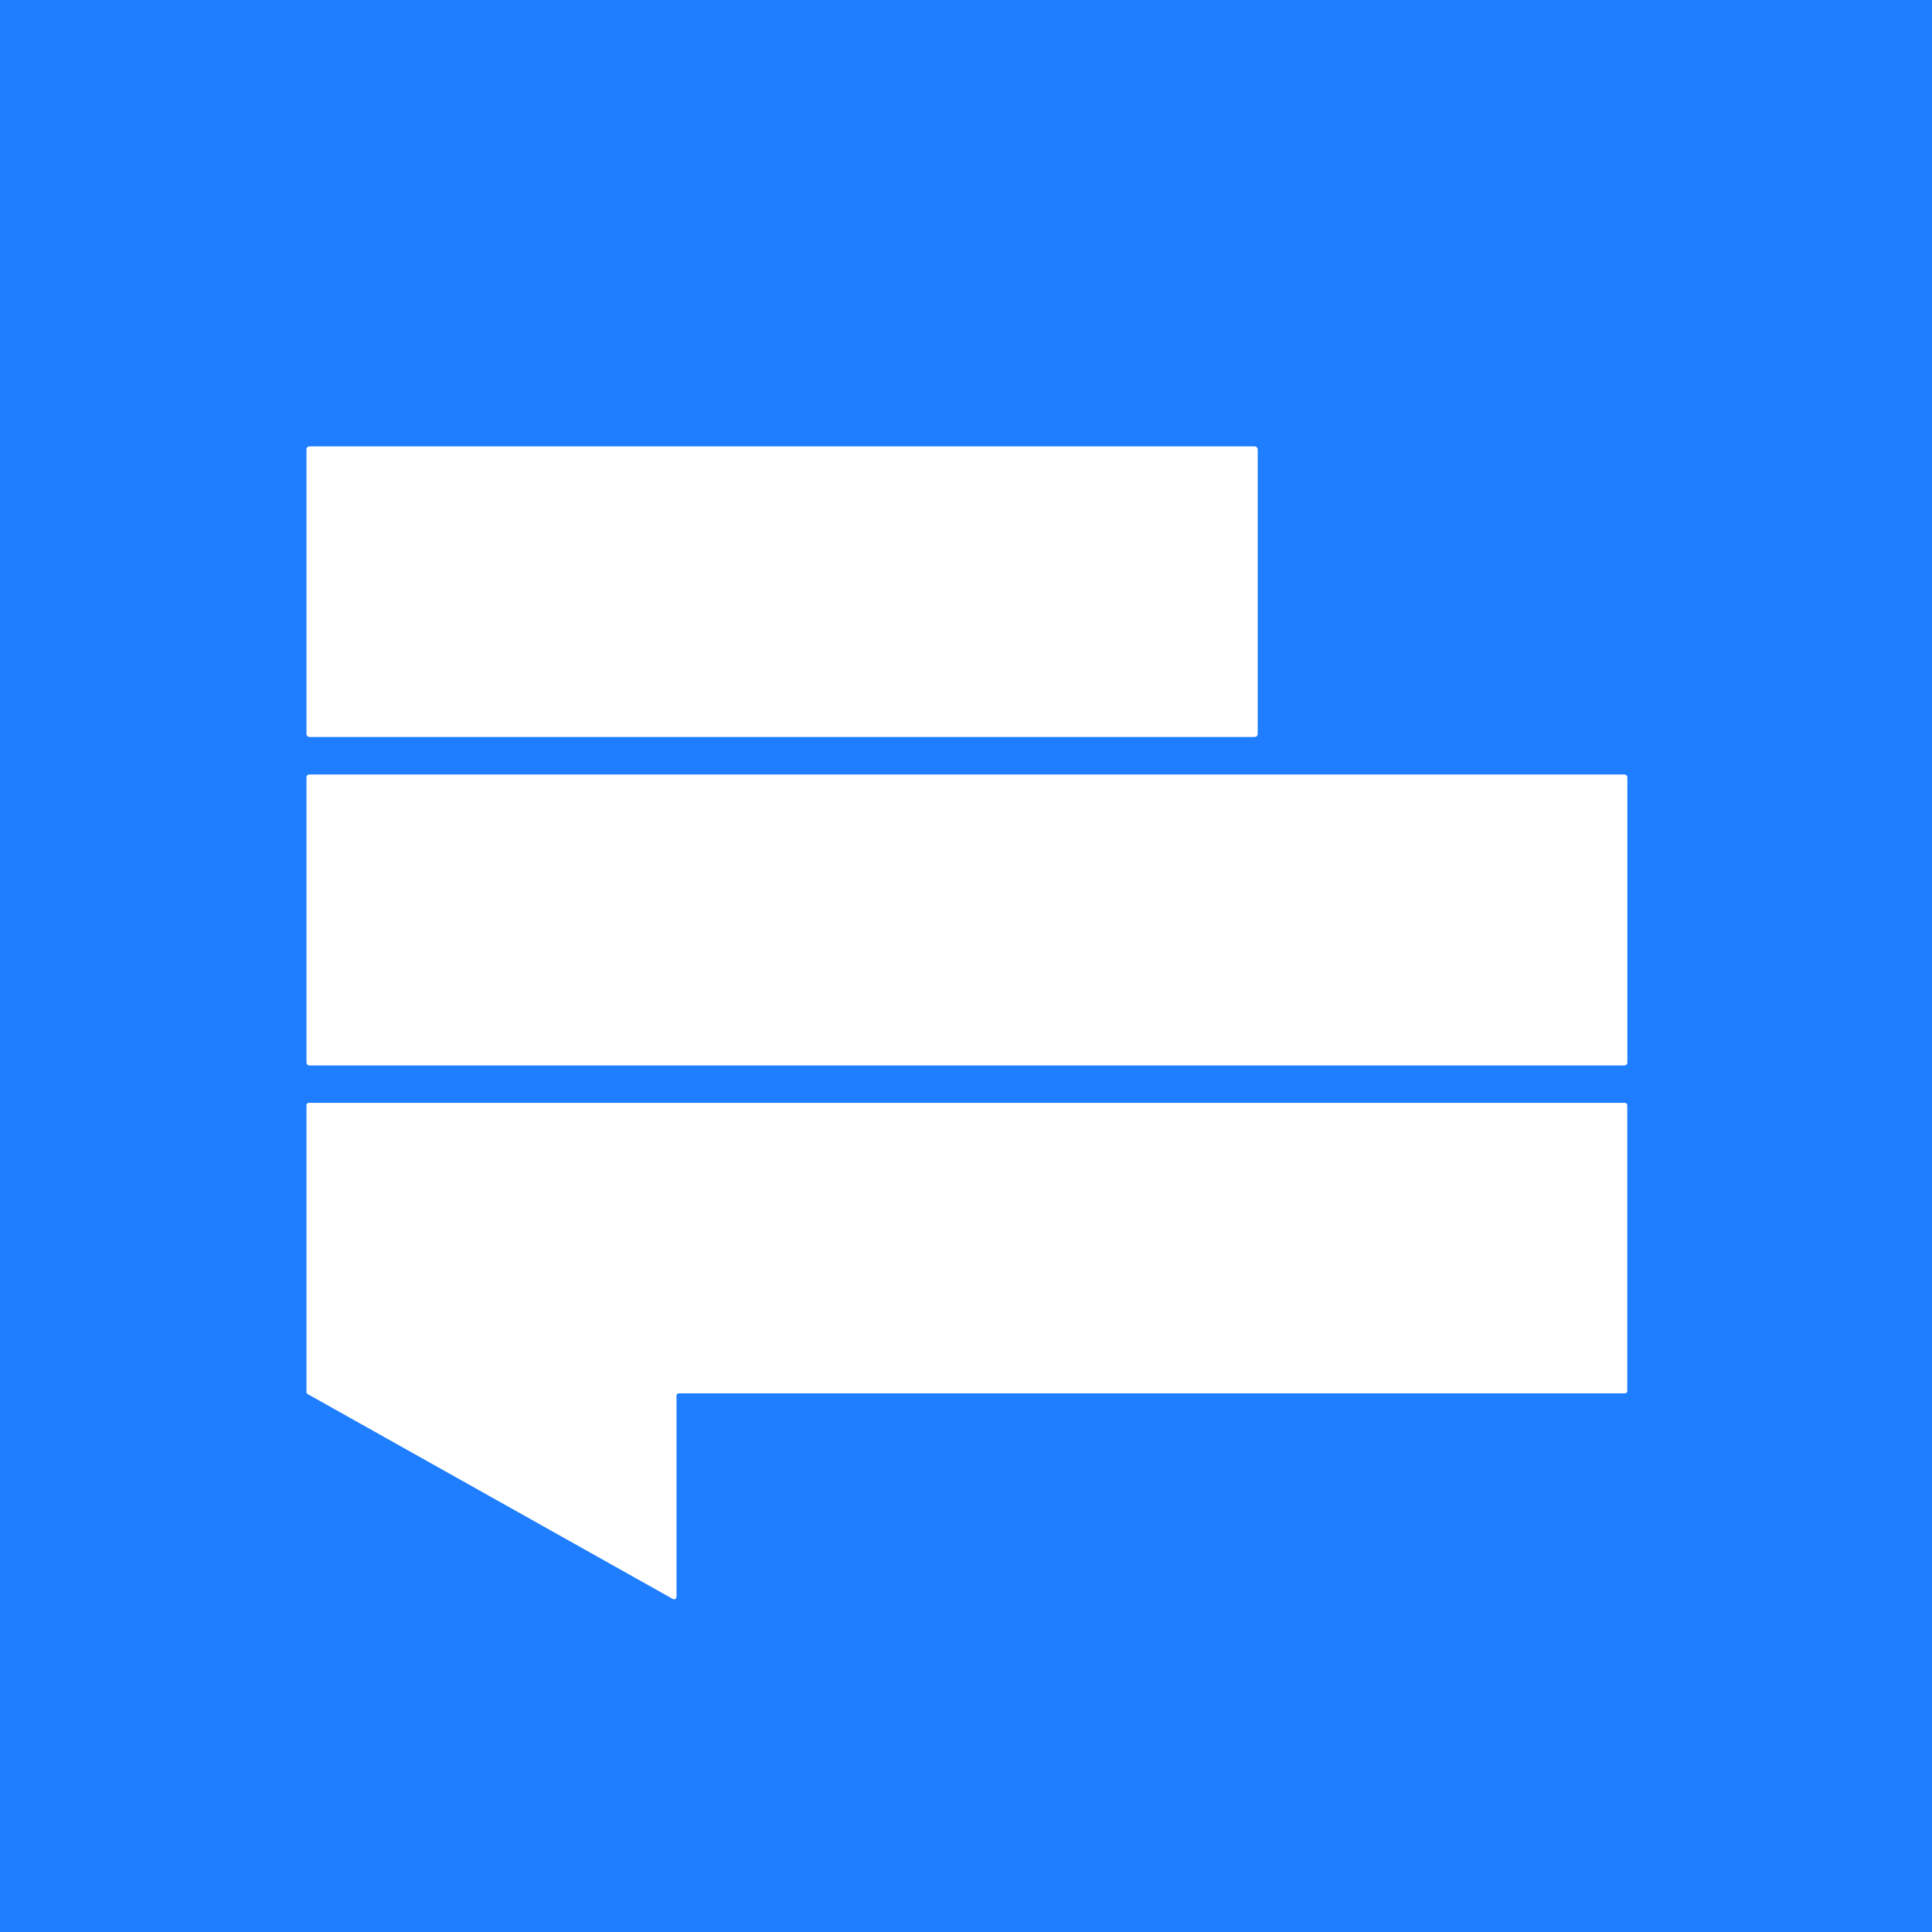
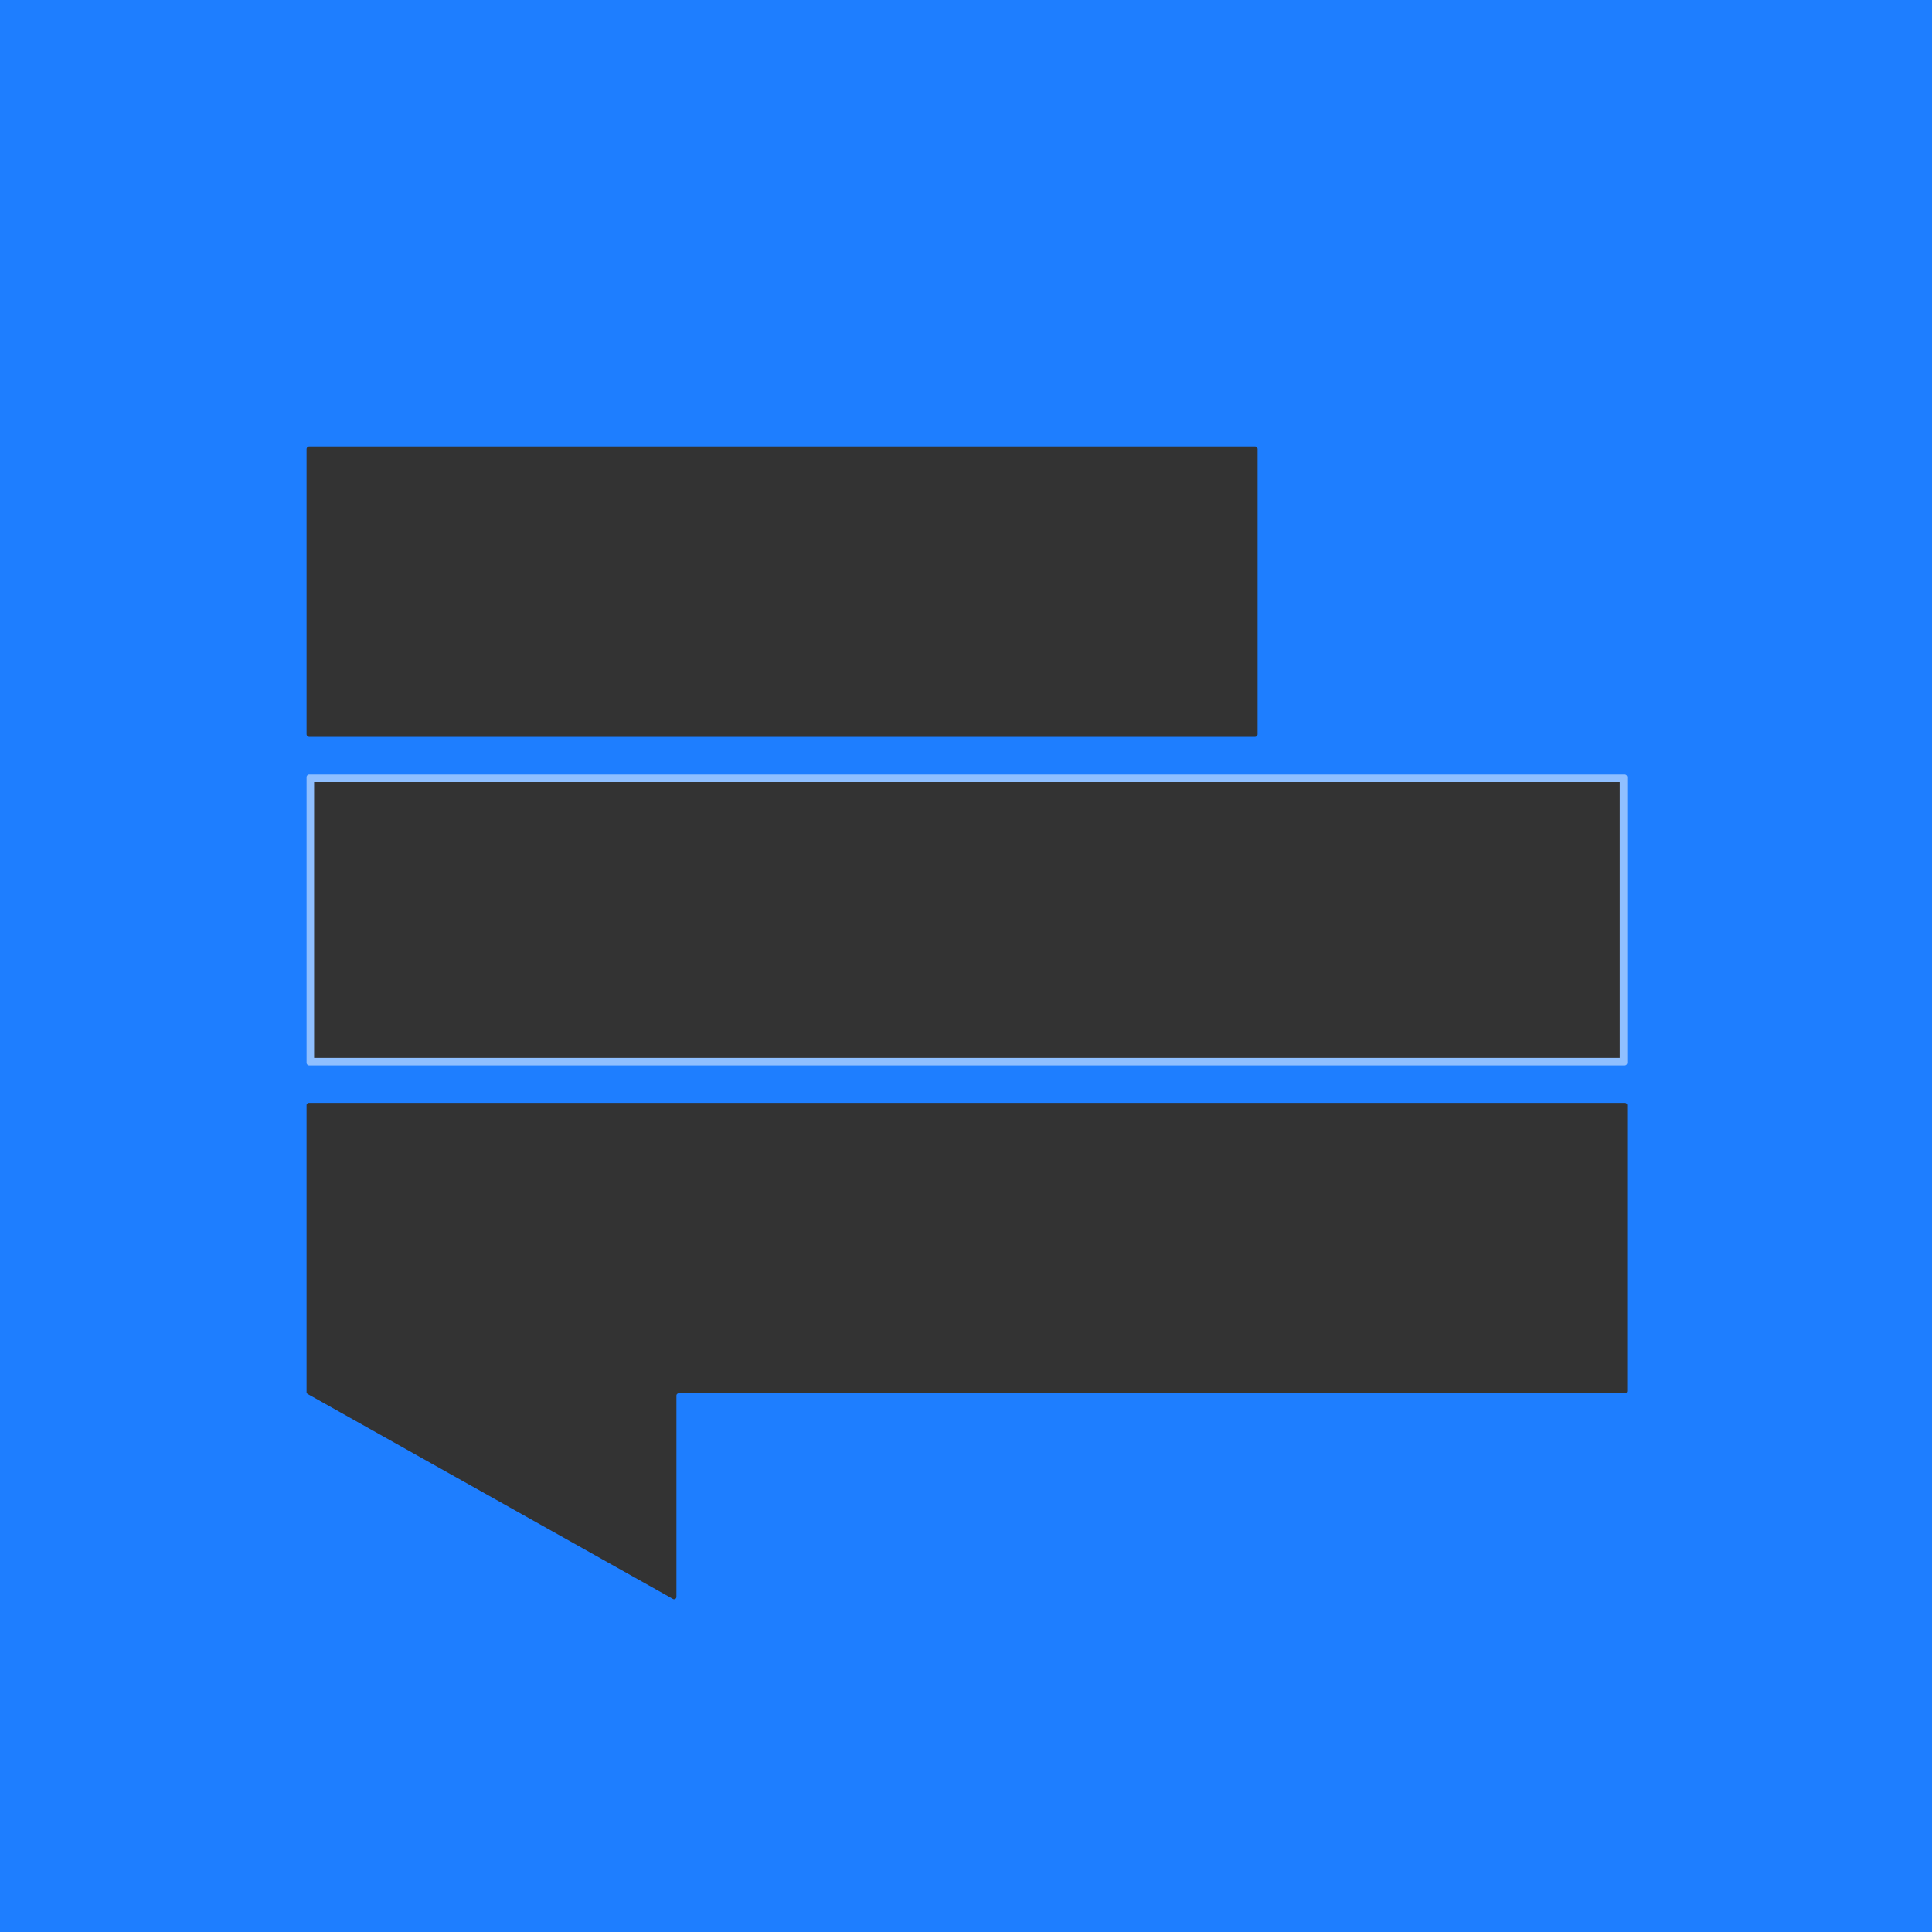
<svg xmlns="http://www.w3.org/2000/svg" version="1.1" viewBox="0.00 0.00 256.00 256.00">
  <rect x="0.00" y="0.00" width="256.00" height="256.00" fill="#333333" stroke="none" />
  <g stroke-width="2.00" fill="none" stroke-linecap="butt">
-     <path stroke="#8fbfff" vector-effect="non-scaling-stroke" d="   M 166.64 59.52   A 0.36 0.36 0.0 0 0 166.28 59.16   L 40.98 59.16   A 0.36 0.36 0.0 0 0 40.62 59.52   L 40.62 97.28   A 0.36 0.36 0.0 0 0 40.98 97.64   L 166.28 97.64   A 0.36 0.36 0.0 0 0 166.64 97.28   L 166.64 59.52" />
    <path stroke="#8fbfff" vector-effect="non-scaling-stroke" d="   M 215.62 102.99   A 0.36 0.36 0.0 0 0 215.26 102.63   L 40.98 102.63   A 0.36 0.36 0.0 0 0 40.62 102.99   L 40.62 140.81   A 0.36 0.36 0.0 0 0 40.98 141.17   L 215.26 141.17   A 0.36 0.36 0.0 0 0 215.62 140.81   L 215.62 102.99" />
-     <path stroke="#8fbfff" vector-effect="non-scaling-stroke" d="   M 89.17 211.87   A 0.31 0.31 0.0 0 0 89.63 211.60   L 89.63 184.93   A 0.31 0.31 0.0 0 1 89.94 184.62   L 215.30 184.62   A 0.31 0.31 0.0 0 0 215.61 184.31   L 215.61 146.45   A 0.31 0.31 0.0 0 0 215.30 146.14   L 40.93 146.14   A 0.31 0.31 0.0 0 0 40.62 146.45   L 40.62 184.45   A 0.31 0.31 0.0 0 0 40.78 184.72   L 89.17 211.87" />
  </g>
-   <path fill="#1e7eff" d="   M 256.00 0.00   L 256.00 256.00   L 0.00 256.00   L 0.00 0.00   L 256.00 0.00   Z   M 166.64 59.52   A 0.36 0.36 0.0 0 0 166.28 59.16   L 40.98 59.16   A 0.36 0.36 0.0 0 0 40.62 59.52   L 40.62 97.28   A 0.36 0.36 0.0 0 0 40.98 97.64   L 166.28 97.64   A 0.36 0.36 0.0 0 0 166.64 97.28   L 166.64 59.52   Z   M 215.62 102.99   A 0.36 0.36 0.0 0 0 215.26 102.63   L 40.98 102.63   A 0.36 0.36 0.0 0 0 40.62 102.99   L 40.62 140.81   A 0.36 0.36 0.0 0 0 40.98 141.17   L 215.26 141.17   A 0.36 0.36 0.0 0 0 215.62 140.81   L 215.62 102.99   Z   M 89.17 211.87   A 0.31 0.31 0.0 0 0 89.63 211.60   L 89.63 184.93   A 0.31 0.31 0.0 0 1 89.94 184.62   L 215.30 184.62   A 0.31 0.31 0.0 0 0 215.61 184.31   L 215.61 146.45   A 0.31 0.31 0.0 0 0 215.30 146.14   L 40.93 146.14   A 0.31 0.31 0.0 0 0 40.62 146.45   L 40.62 184.45   A 0.31 0.31 0.0 0 0 40.78 184.72   L 89.17 211.87   Z" />
-   <rect fill="#ffffff" x="40.62" y="59.16" width="126.02" height="38.48" rx="0.36" />
-   <rect fill="#ffffff" x="40.62" y="102.63" width="175.00" height="38.54" rx="0.36" />
-   <path fill="#ffffff" d="   M 89.17 211.87   L 40.78 184.72   A 0.31 0.31 0.0 0 1 40.62 184.45   L 40.62 146.45   A 0.31 0.31 0.0 0 1 40.93 146.14   L 215.30 146.14   A 0.31 0.31 0.0 0 1 215.61 146.45   L 215.61 184.31   A 0.31 0.31 0.0 0 1 215.30 184.62   L 89.94 184.62   A 0.31 0.31 0.0 0 0 89.63 184.93   L 89.63 211.60   A 0.31 0.31 0.0 0 1 89.17 211.87   Z" />
+   <path fill="#1e7eff" d="   M 256.00 0.00   L 256.00 256.00   L 0.00 256.00   L 0.00 0.00   Z   M 166.64 59.52   A 0.36 0.36 0.0 0 0 166.28 59.16   L 40.98 59.16   A 0.36 0.36 0.0 0 0 40.62 59.52   L 40.62 97.28   A 0.36 0.36 0.0 0 0 40.98 97.64   L 166.28 97.64   A 0.36 0.36 0.0 0 0 166.64 97.28   L 166.64 59.52   Z   M 215.62 102.99   A 0.36 0.36 0.0 0 0 215.26 102.63   L 40.98 102.63   A 0.36 0.36 0.0 0 0 40.62 102.99   L 40.62 140.81   A 0.36 0.36 0.0 0 0 40.98 141.17   L 215.26 141.17   A 0.36 0.36 0.0 0 0 215.62 140.81   L 215.62 102.99   Z   M 89.17 211.87   A 0.31 0.31 0.0 0 0 89.63 211.60   L 89.63 184.93   A 0.31 0.31 0.0 0 1 89.94 184.62   L 215.30 184.62   A 0.31 0.31 0.0 0 0 215.61 184.31   L 215.61 146.45   A 0.31 0.31 0.0 0 0 215.30 146.14   L 40.93 146.14   A 0.31 0.31 0.0 0 0 40.62 146.45   L 40.62 184.45   A 0.31 0.31 0.0 0 0 40.78 184.72   L 89.17 211.87   Z" />
</svg>